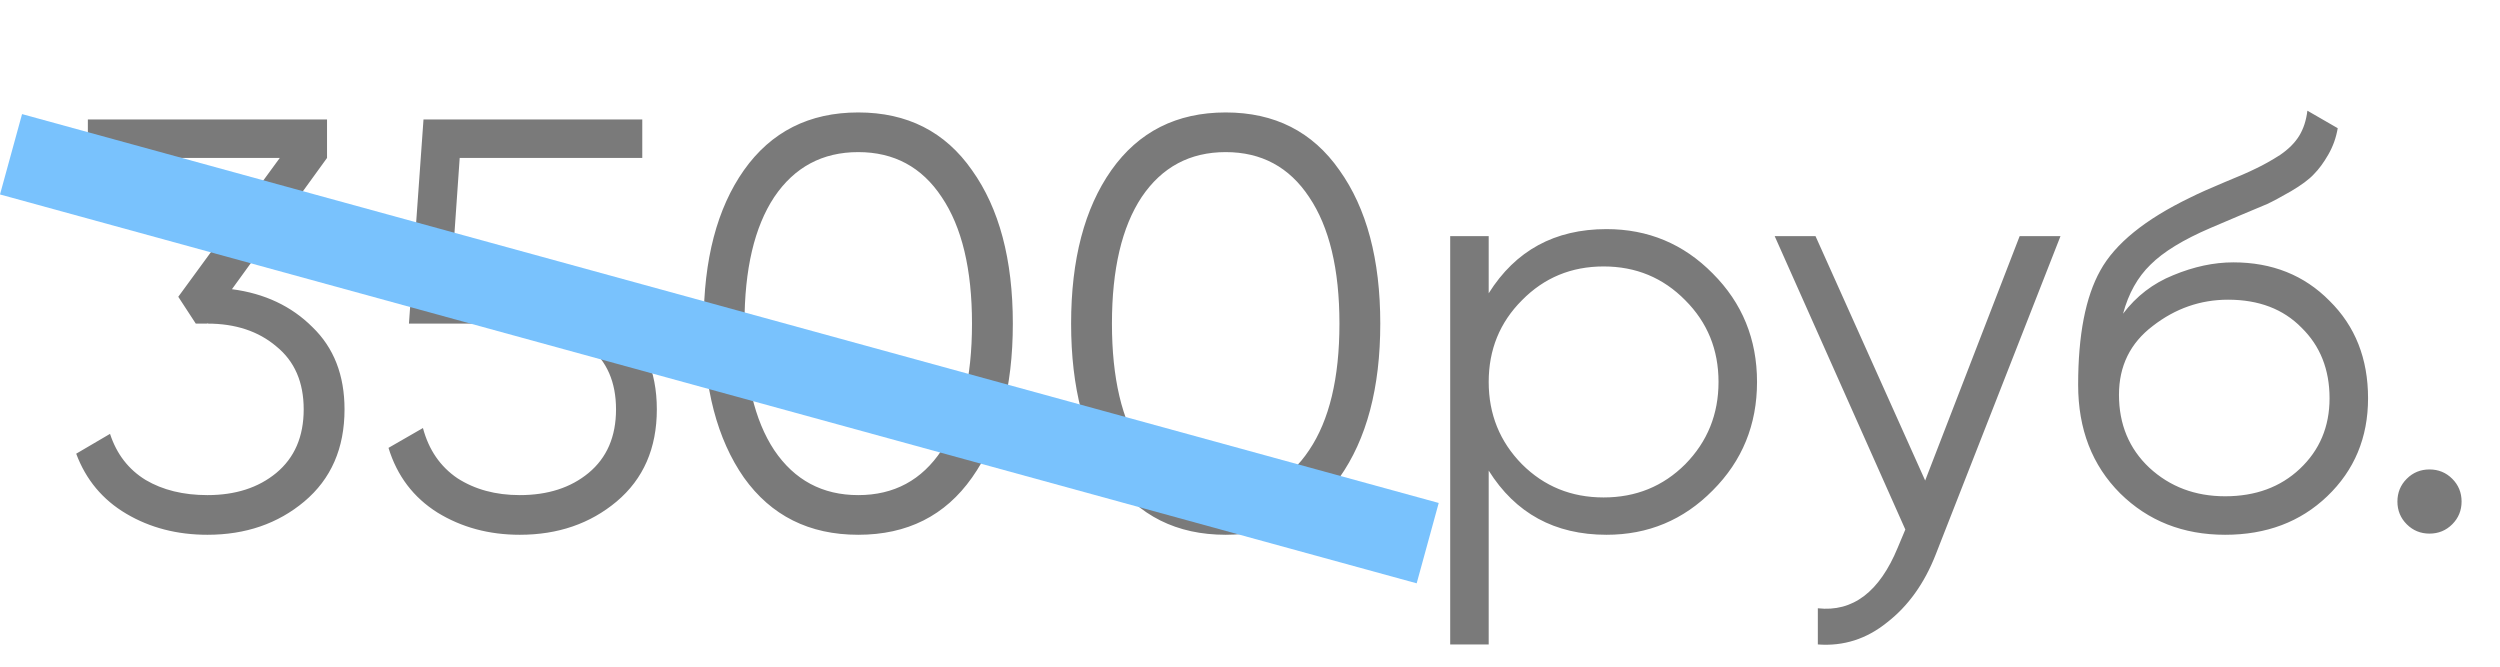
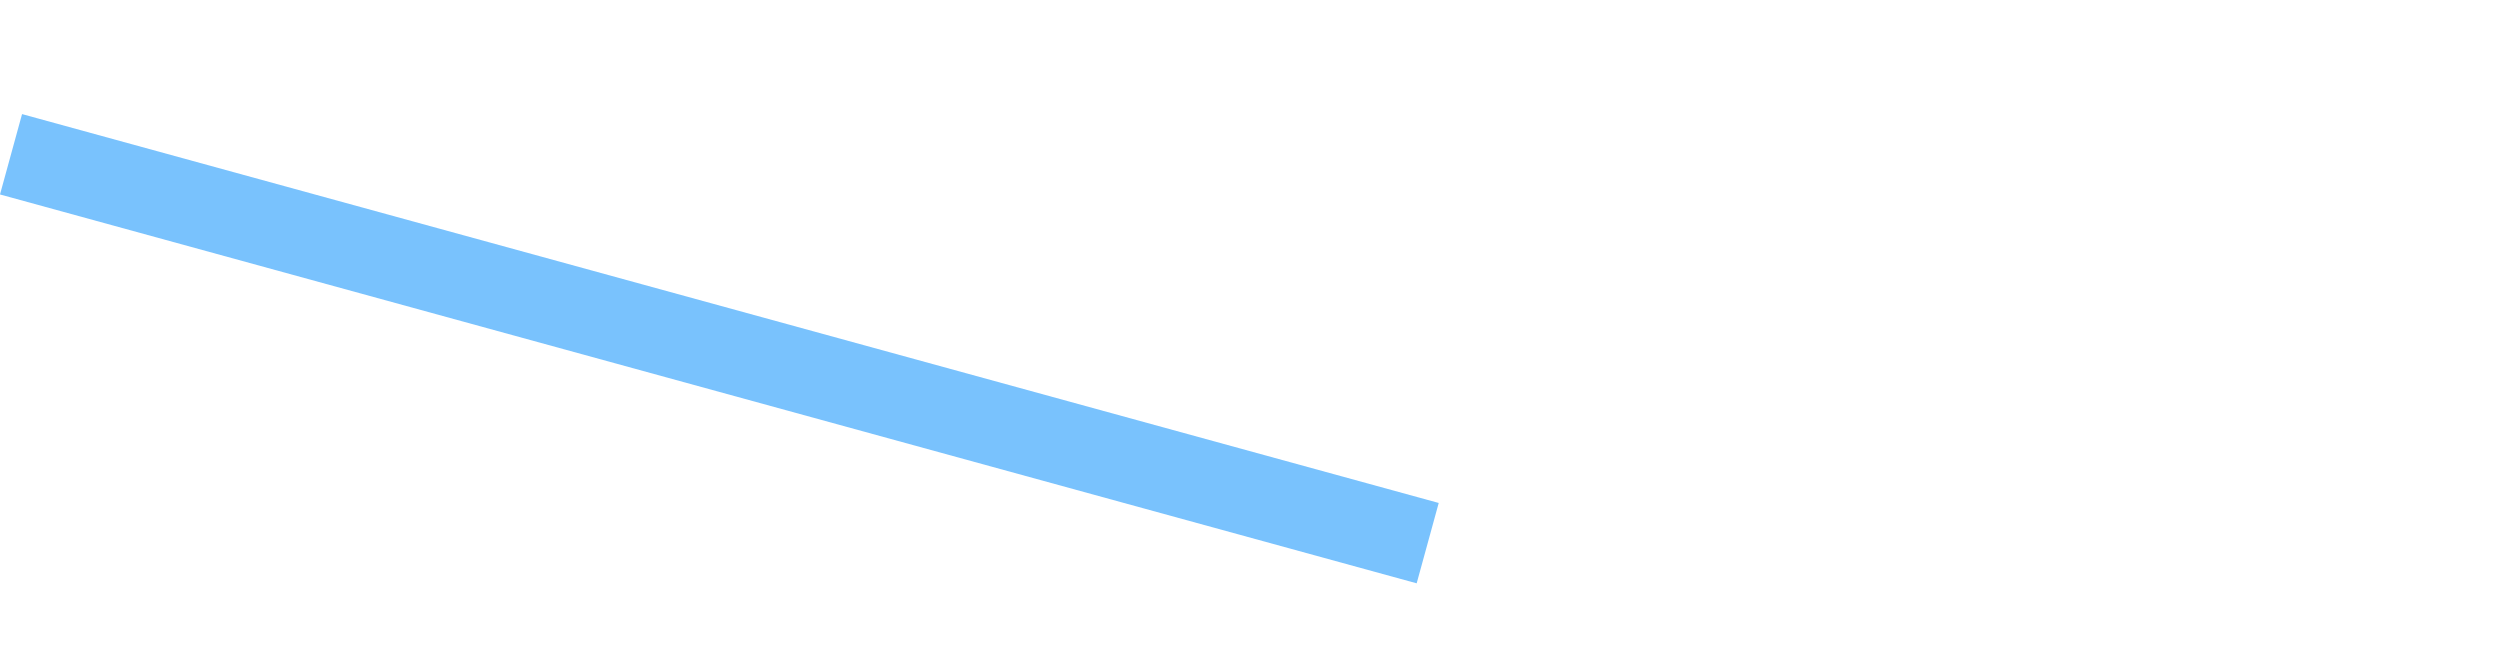
<svg xmlns="http://www.w3.org/2000/svg" width="90" height="24" viewBox="0 0 90 24" fill="none">
-   <path d="M8.35 10.411C9.526 10.565 10.492 11.02 11.248 11.776C12.018 12.518 12.403 13.505 12.403 14.737C12.403 16.137 11.92 17.243 10.954 18.055C10.002 18.853 8.84 19.252 7.468 19.252C6.376 19.252 5.403 19 4.549 18.496C3.695 17.992 3.093 17.271 2.743 16.333L3.961 15.619C4.199 16.347 4.626 16.9 5.242 17.278C5.858 17.642 6.6 17.824 7.468 17.824C8.476 17.824 9.302 17.558 9.946 17.026C10.604 16.48 10.933 15.717 10.933 14.737C10.933 13.757 10.604 13.001 9.946 12.469C9.302 11.923 8.476 11.65 7.468 11.65V11.629L7.447 11.65H7.048L6.418 10.684L10.072 5.686H3.163V4.3H11.773V5.686L8.35 10.411ZM18.712 10.222C20.084 10.222 21.245 10.628 22.198 11.44C23.163 12.238 23.646 13.337 23.646 14.737C23.646 16.137 23.163 17.243 22.198 18.055C21.245 18.853 20.084 19.252 18.712 19.252C17.605 19.252 16.619 18.986 15.751 18.454C14.883 17.908 14.294 17.131 13.986 16.123L15.226 15.409C15.435 16.193 15.848 16.795 16.465 17.215C17.095 17.621 17.843 17.824 18.712 17.824C19.72 17.824 20.546 17.558 21.189 17.026C21.848 16.48 22.177 15.717 22.177 14.737C22.177 13.757 21.848 13.001 21.189 12.469C20.546 11.923 19.72 11.65 18.712 11.65H14.722L15.246 4.3H23.122V5.686H16.549L16.233 10.222H18.712ZM34.992 17.194C34.026 18.566 32.661 19.252 30.897 19.252C29.133 19.252 27.761 18.566 26.781 17.194C25.815 15.808 25.332 13.96 25.332 11.65C25.332 9.34 25.815 7.499 26.781 6.127C27.761 4.741 29.133 4.048 30.897 4.048C32.661 4.048 34.026 4.741 34.992 6.127C35.972 7.499 36.462 9.34 36.462 11.65C36.462 13.96 35.972 15.808 34.992 17.194ZM27.873 16.207C28.601 17.285 29.609 17.824 30.897 17.824C32.185 17.824 33.186 17.285 33.9 16.207C34.628 15.129 34.992 13.61 34.992 11.65C34.992 9.69 34.628 8.171 33.9 7.093C33.186 6.015 32.185 5.476 30.897 5.476C29.609 5.476 28.601 6.015 27.873 7.093C27.159 8.171 26.802 9.69 26.802 11.65C26.802 13.61 27.159 15.129 27.873 16.207ZM48.22 17.194C47.254 18.566 45.889 19.252 44.125 19.252C42.361 19.252 40.989 18.566 40.009 17.194C39.043 15.808 38.56 13.96 38.56 11.65C38.56 9.34 39.043 7.499 40.009 6.127C40.989 4.741 42.361 4.048 44.125 4.048C45.889 4.048 47.254 4.741 48.22 6.127C49.2 7.499 49.69 9.34 49.69 11.65C49.69 13.96 49.2 15.808 48.22 17.194ZM41.101 16.207C41.829 17.285 42.837 17.824 44.125 17.824C45.413 17.824 46.414 17.285 47.128 16.207C47.856 15.129 48.22 13.61 48.22 11.65C48.22 9.69 47.856 8.171 47.128 7.093C46.414 6.015 45.413 5.476 44.125 5.476C42.837 5.476 41.829 6.015 41.101 7.093C40.387 8.171 40.03 9.69 40.03 11.65C40.03 13.61 40.387 15.129 41.101 16.207ZM57.835 8.248C59.333 8.248 60.607 8.78 61.657 9.844C62.721 10.908 63.253 12.21 63.253 13.75C63.253 15.29 62.721 16.592 61.657 17.656C60.607 18.72 59.333 19.252 57.835 19.252C55.973 19.252 54.559 18.482 53.593 16.942V23.2H52.207V8.5H53.593V10.558C54.559 9.018 55.973 8.248 57.835 8.248ZM54.79 16.711C55.588 17.509 56.568 17.908 57.73 17.908C58.892 17.908 59.872 17.509 60.67 16.711C61.468 15.899 61.867 14.912 61.867 13.75C61.867 12.588 61.468 11.608 60.67 10.81C59.872 9.998 58.892 9.592 57.73 9.592C56.568 9.592 55.588 9.998 54.79 10.81C53.992 11.608 53.593 12.588 53.593 13.75C53.593 14.912 53.992 15.899 54.79 16.711ZM72.708 8.5H74.178L69.684 19.966C69.278 21.002 68.697 21.814 67.941 22.402C67.199 23.004 66.366 23.27 65.442 23.2V21.898C66.702 22.038 67.661 21.31 68.319 19.714L68.592 19.063L63.888 8.5H65.358L69.306 17.299L72.708 8.5ZM80.105 19.252C78.593 19.252 77.333 18.755 76.325 17.761C75.317 16.753 74.813 15.451 74.813 13.855C74.813 12.063 75.079 10.691 75.611 9.739C76.143 8.773 77.221 7.898 78.845 7.114C79.153 6.96 79.559 6.778 80.063 6.568C80.581 6.358 80.966 6.19 81.218 6.064C81.484 5.938 81.771 5.777 82.079 5.581C82.387 5.371 82.618 5.14 82.772 4.888C82.926 4.636 83.024 4.335 83.066 3.985L84.158 4.615C84.102 4.951 83.99 5.266 83.822 5.56C83.654 5.854 83.479 6.092 83.297 6.274C83.129 6.456 82.856 6.659 82.478 6.883C82.114 7.093 81.827 7.247 81.617 7.345C81.421 7.429 81.071 7.576 80.567 7.786C80.077 7.996 79.748 8.136 79.58 8.206C78.6 8.626 77.879 9.067 77.417 9.529C76.955 9.977 76.626 10.565 76.43 11.293C76.906 10.663 77.508 10.201 78.236 9.907C78.978 9.599 79.699 9.445 80.399 9.445C81.799 9.445 82.954 9.907 83.864 10.831C84.788 11.741 85.25 12.91 85.25 14.338C85.25 15.752 84.76 16.928 83.78 17.866C82.814 18.79 81.589 19.252 80.105 19.252ZM80.105 17.866C81.197 17.866 82.093 17.537 82.793 16.879C83.507 16.207 83.864 15.36 83.864 14.338C83.864 13.302 83.528 12.455 82.856 11.797C82.198 11.125 81.316 10.789 80.21 10.789C79.216 10.789 78.313 11.104 77.501 11.734C76.689 12.35 76.283 13.176 76.283 14.212C76.283 15.276 76.647 16.151 77.375 16.837C78.117 17.523 79.027 17.866 80.105 17.866ZM88.281 18.874C88.057 19.098 87.784 19.21 87.462 19.21C87.14 19.21 86.867 19.098 86.643 18.874C86.419 18.65 86.307 18.377 86.307 18.055C86.307 17.733 86.419 17.46 86.643 17.236C86.867 17.012 87.14 16.9 87.462 16.9C87.784 16.9 88.057 17.012 88.281 17.236C88.505 17.46 88.617 17.733 88.617 18.055C88.617 18.377 88.505 18.65 88.281 18.874Z" fill="#7A7A7A" />
  <line x1="0.397" y1="5.554" x2="51.397" y2="19.553" stroke="#79C2FD" stroke-width="3" />
</svg>